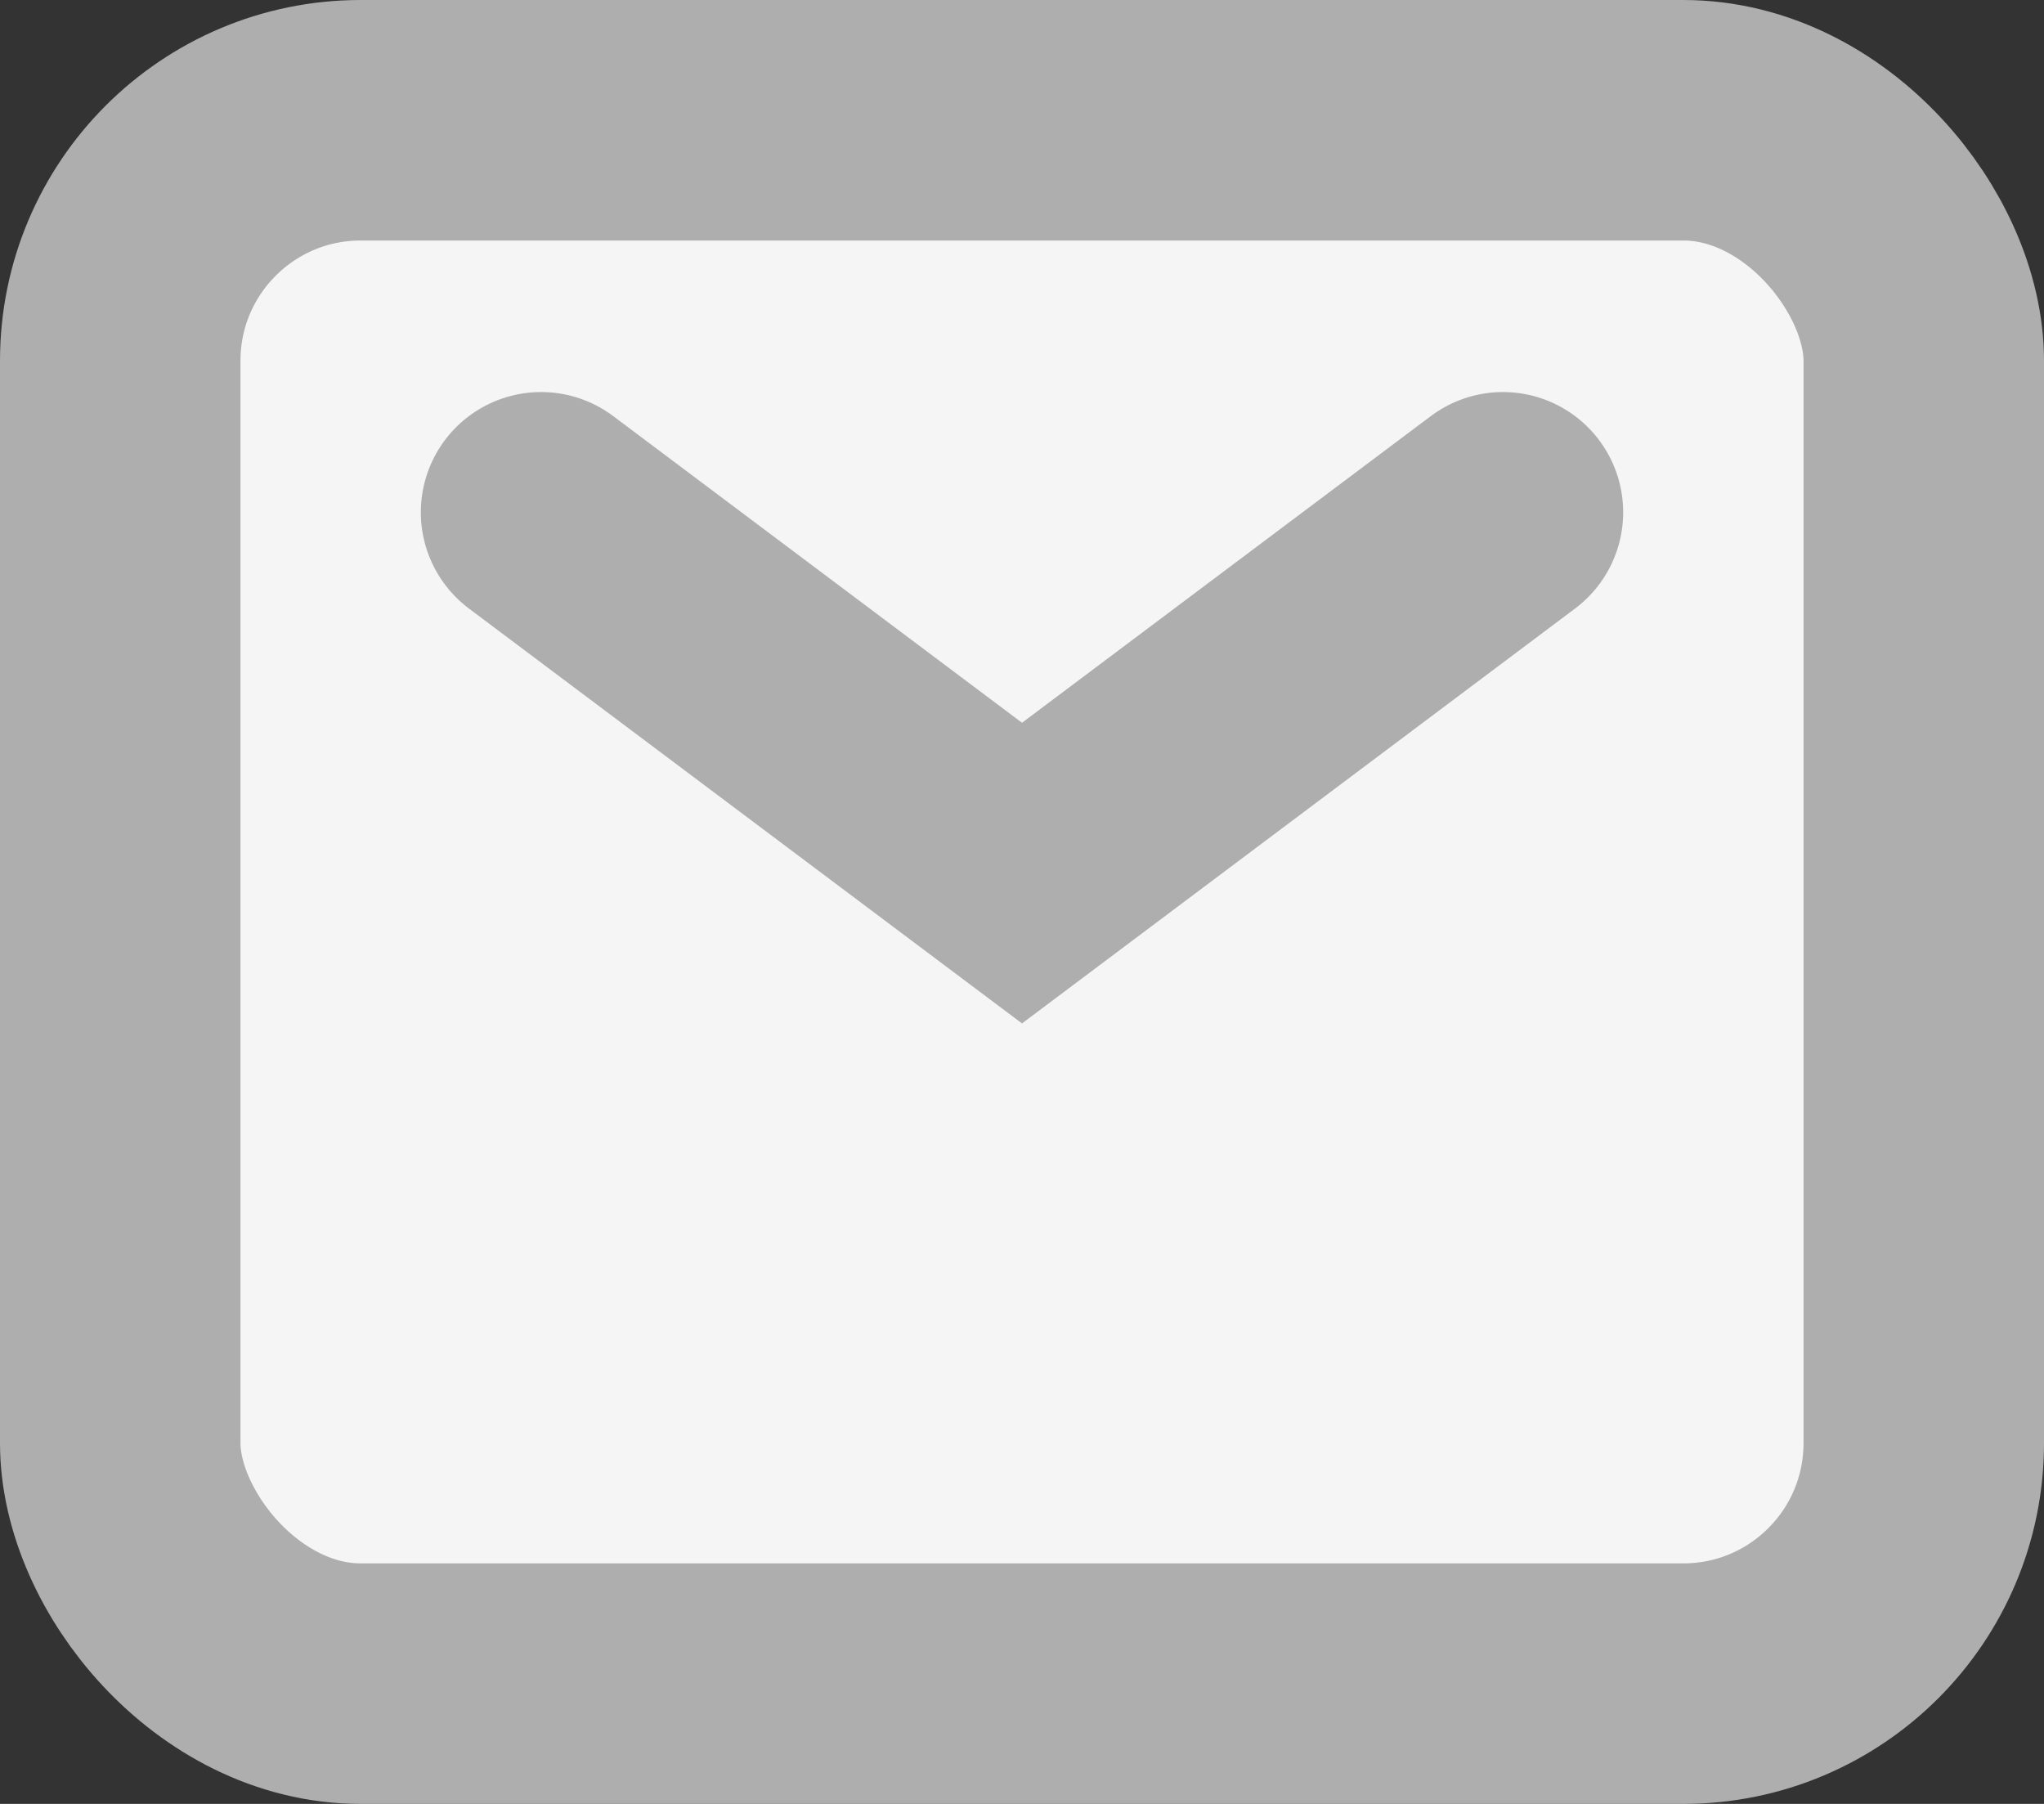
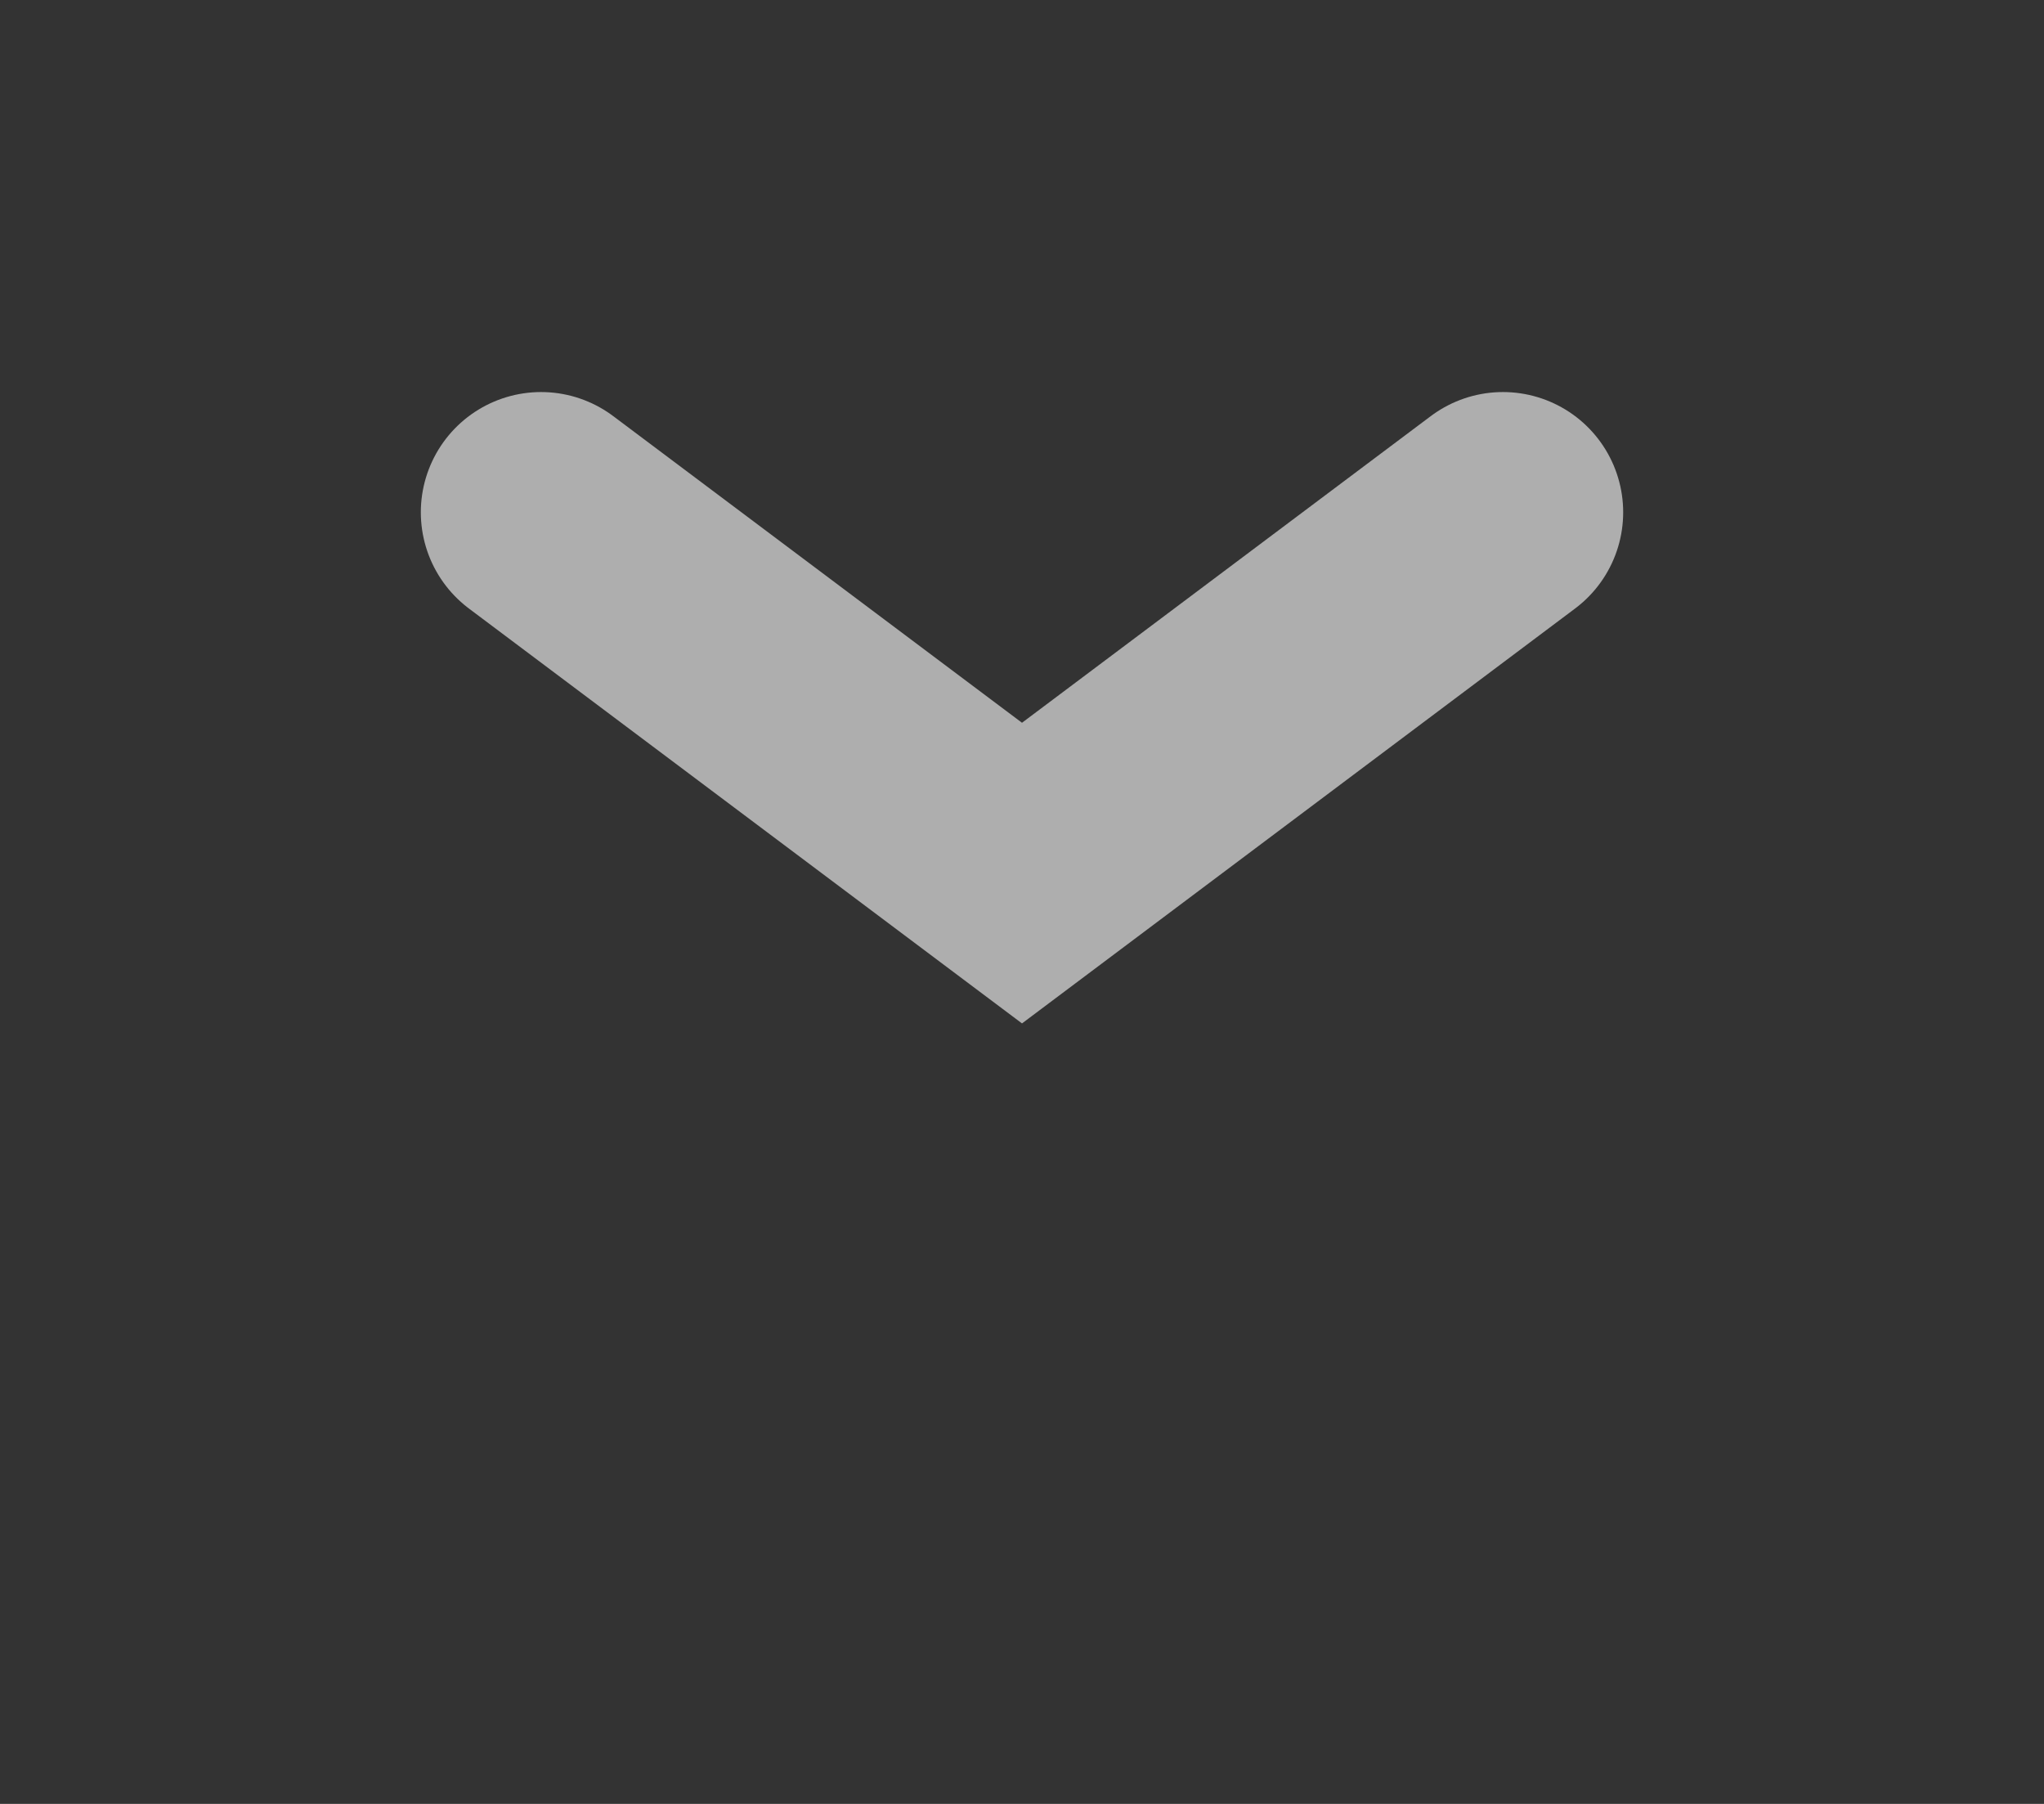
<svg xmlns="http://www.w3.org/2000/svg" width="17" height="15" viewBox="0 0 17 15">
  <rect x="0" y="0" width="17" height="15" fill="#333333" stroke="none" />
  <g id="mail3" transform="translate(1 1)">
-     <rect id="Rectangle_341" data-name="Rectangle 341" width="15" height="13" rx="2" fill="#f5f5f5" stroke="#aeaeae" stroke-linecap="round" stroke-width="2" />
    <path id="Path_431" data-name="Path 431" d="M-22439.367-18562.234l4,3,4-3" transform="translate(22442.867 18565.494)" fill="none" stroke="#aeaeae" stroke-linecap="round" stroke-width="2" />
  </g>
</svg>